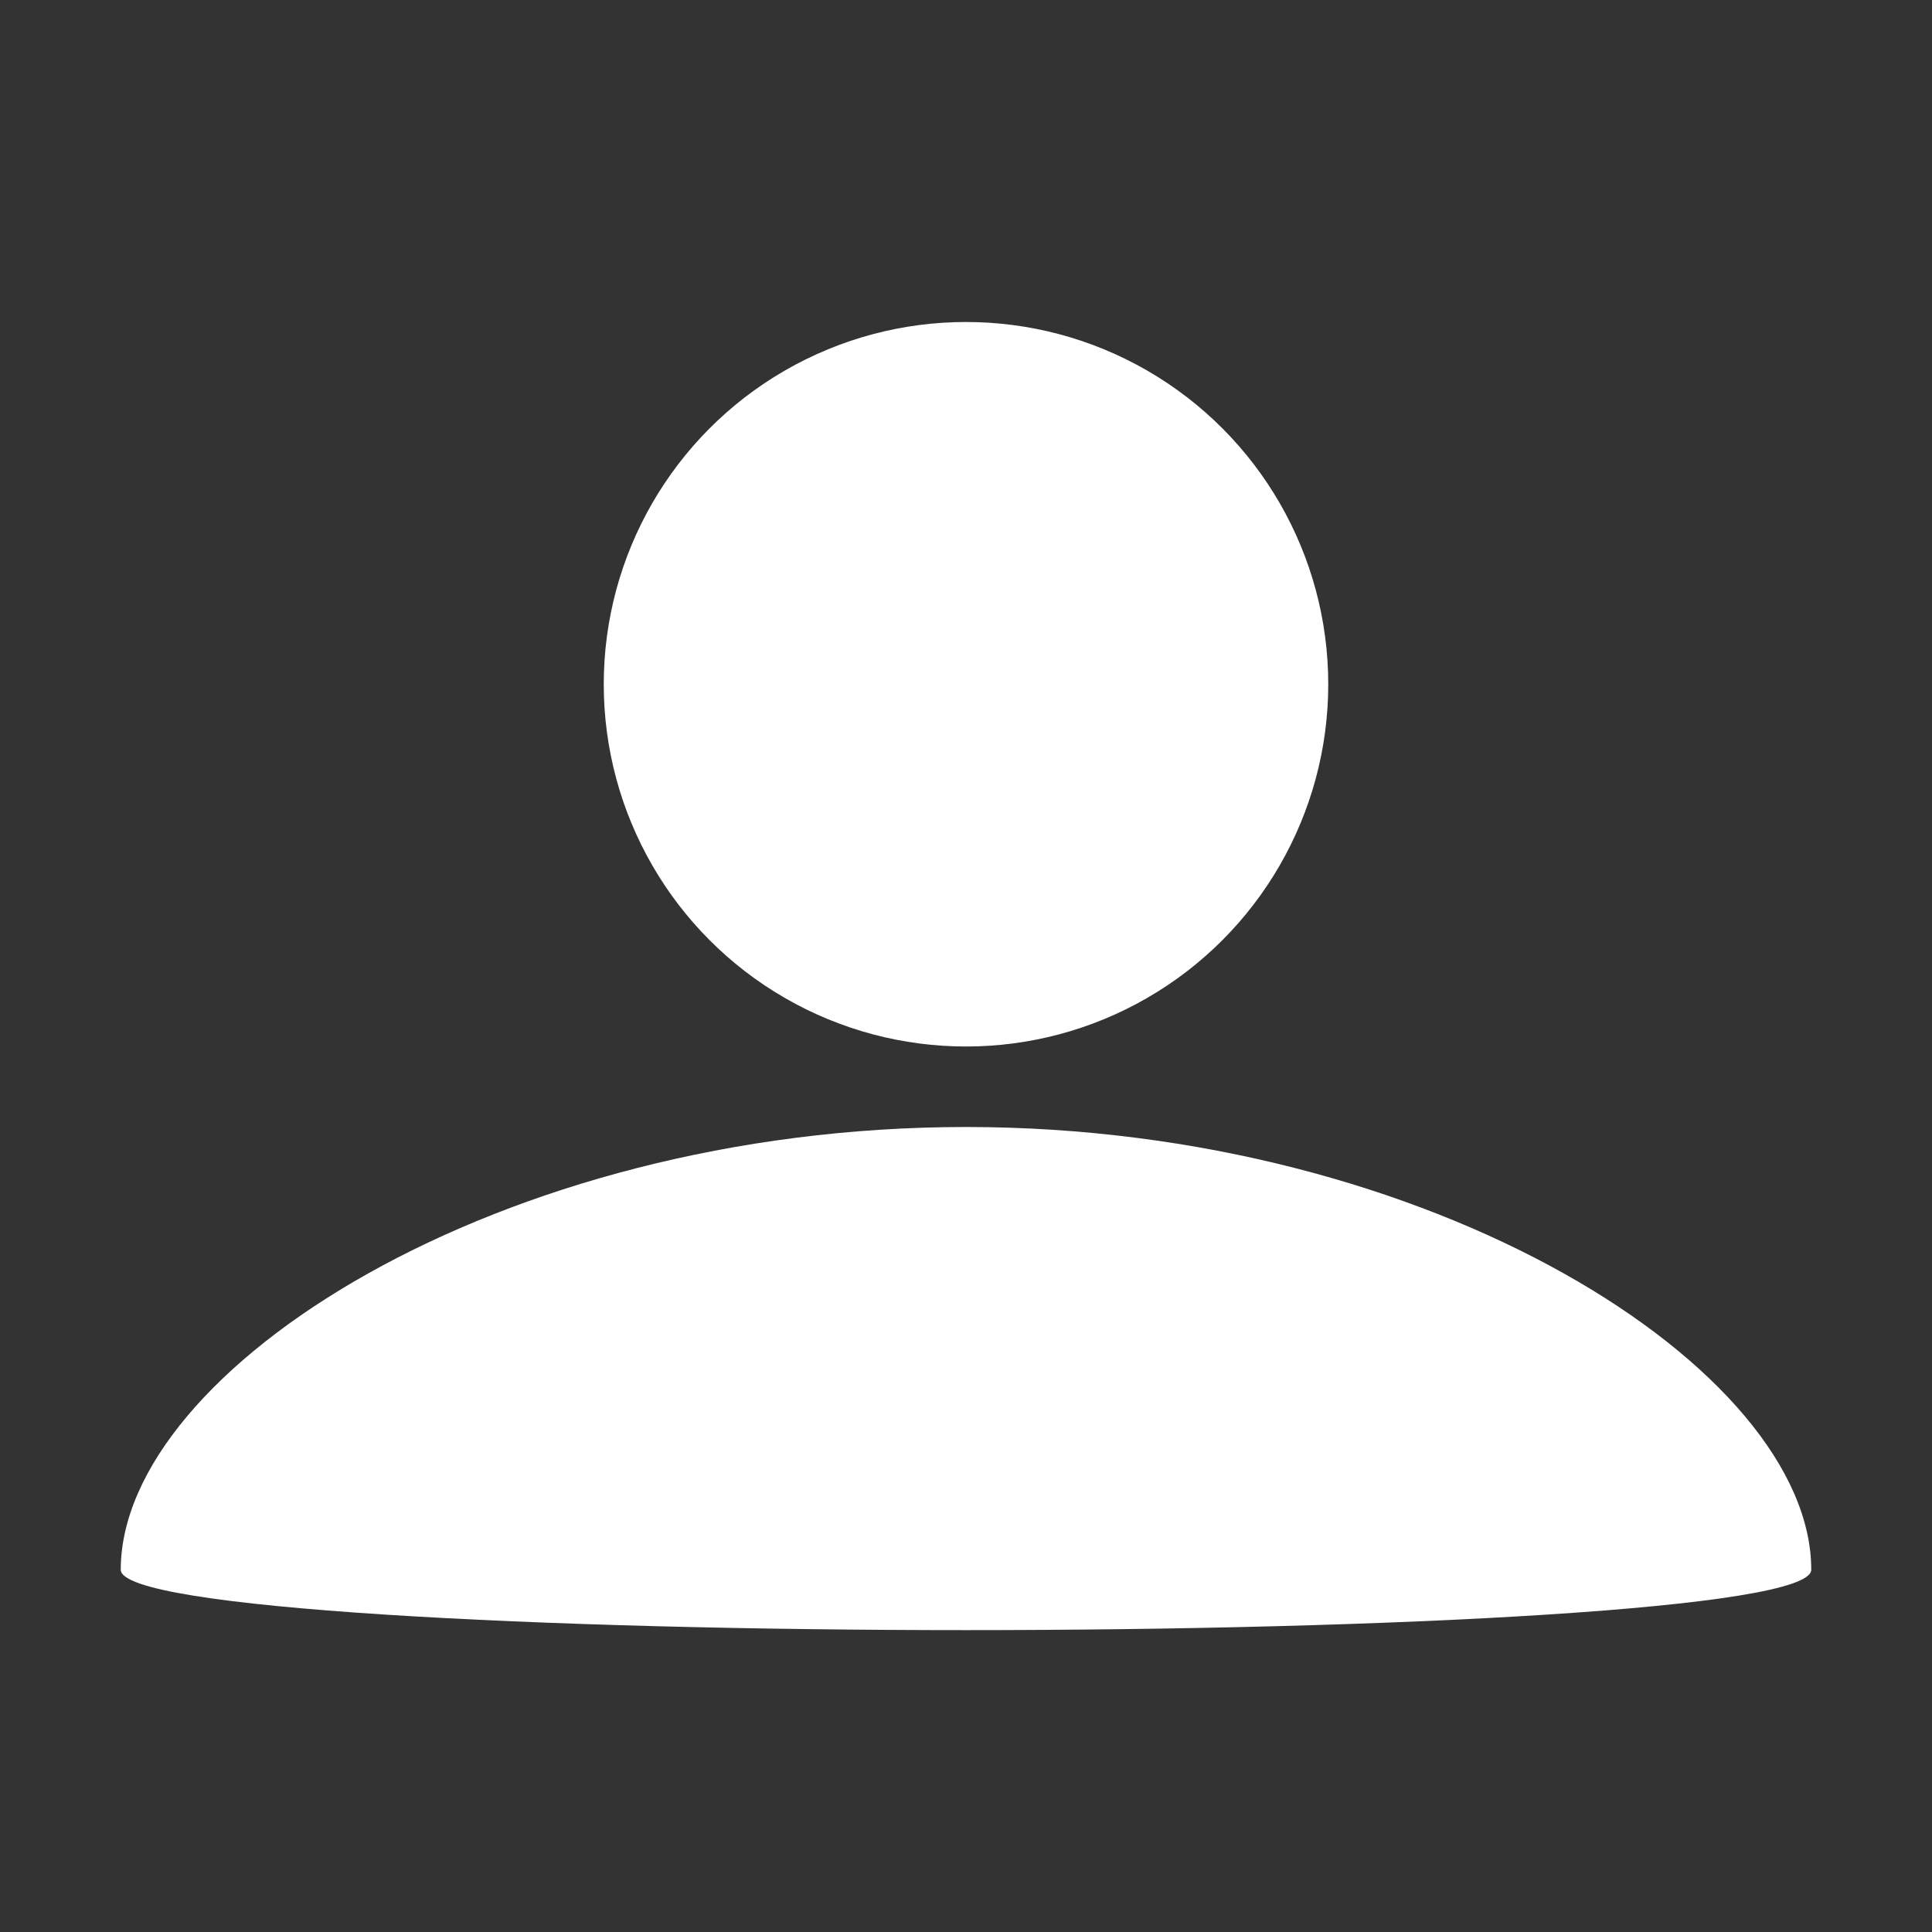
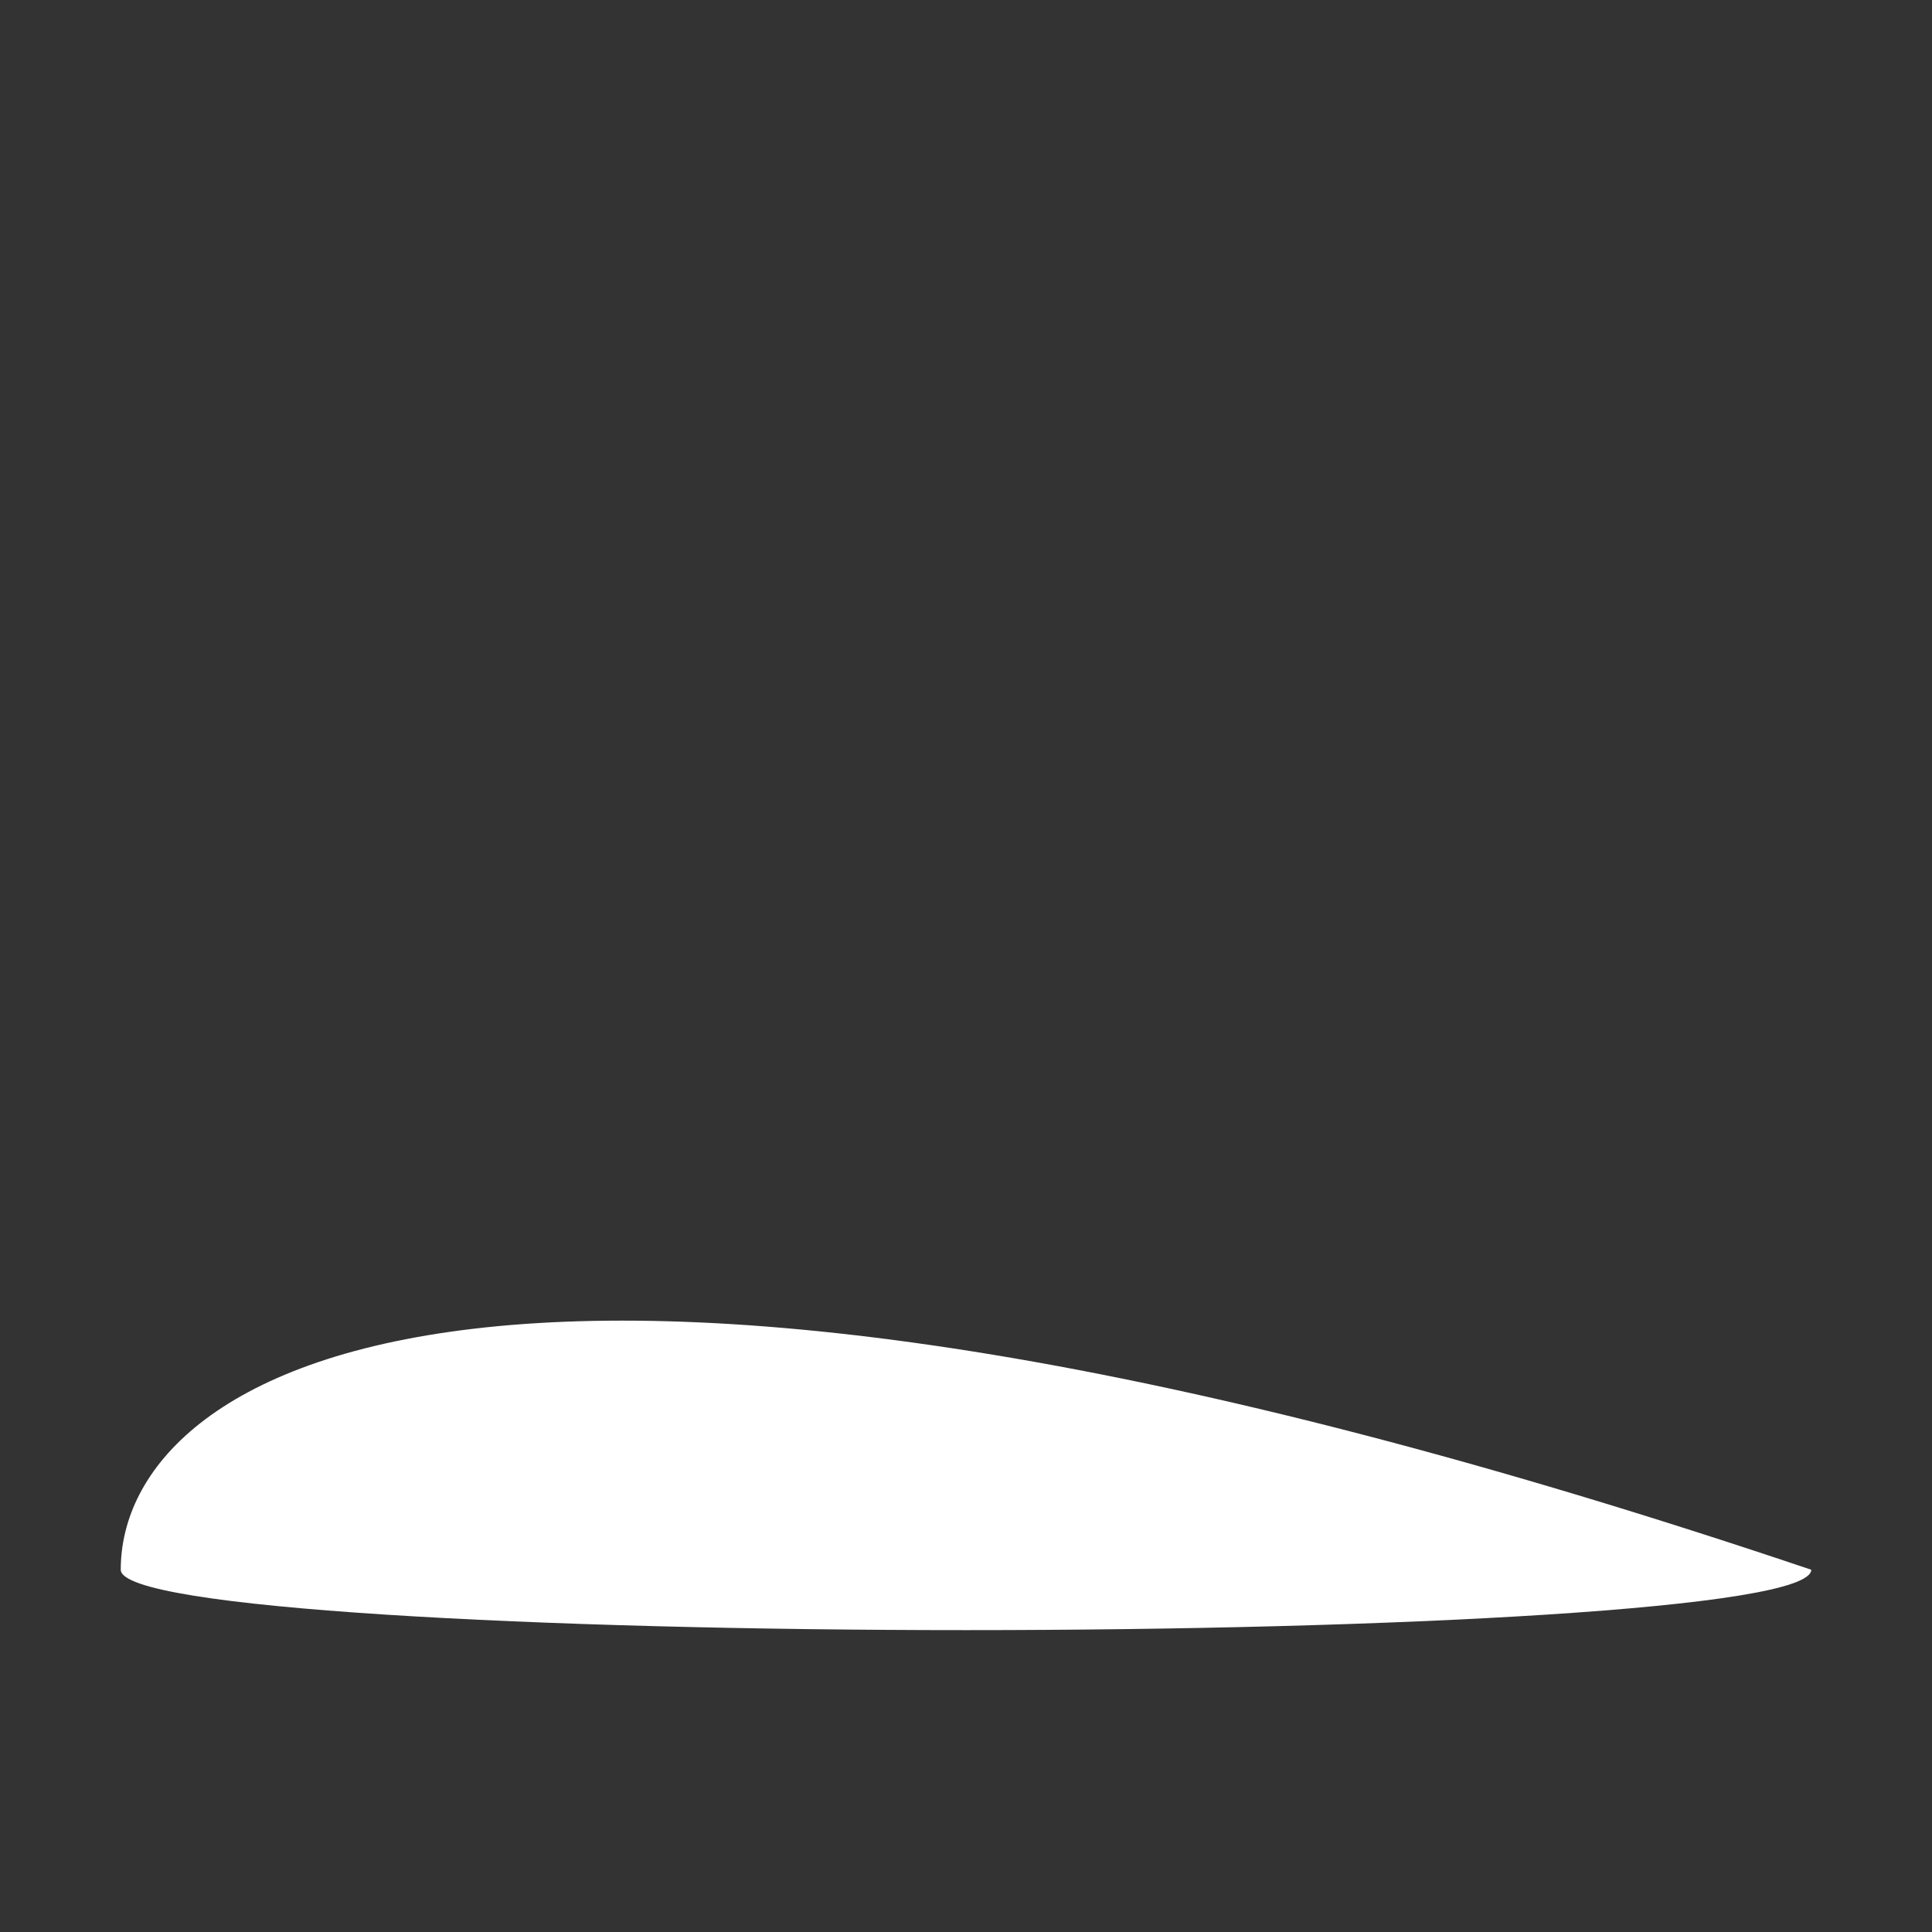
<svg xmlns="http://www.w3.org/2000/svg" width="96px" height="96px" viewBox="0 0 96 96" version="1.1">
  <rect x="0" y="0" width="96" height="96" fill="#333333" stroke="none" />
  <title>profil</title>
  <desc>Created with Sketch.</desc>
  <g id="profil" stroke="none" stroke-width="1" fill="none" fill-rule="evenodd">
    <g id="Group" transform="translate(6, 16)" fill="#FFFFFF" fill-rule="nonzero">
-       <circle id="Oval" cx="42" cy="18" r="18" />
-       <path d="M42,65 C63,65 84,63.941 84,62 C84,52.059 65.196,40 42,40 C18.804,40 2.04529374e-15,52.059 0,62 C0,63.941 21,65 42,65 Z" id="Oval" />
+       <path d="M42,65 C63,65 84,63.941 84,62 C18.804,40 2.04529374e-15,52.059 0,62 C0,63.941 21,65 42,65 Z" id="Oval" />
    </g>
  </g>
</svg>